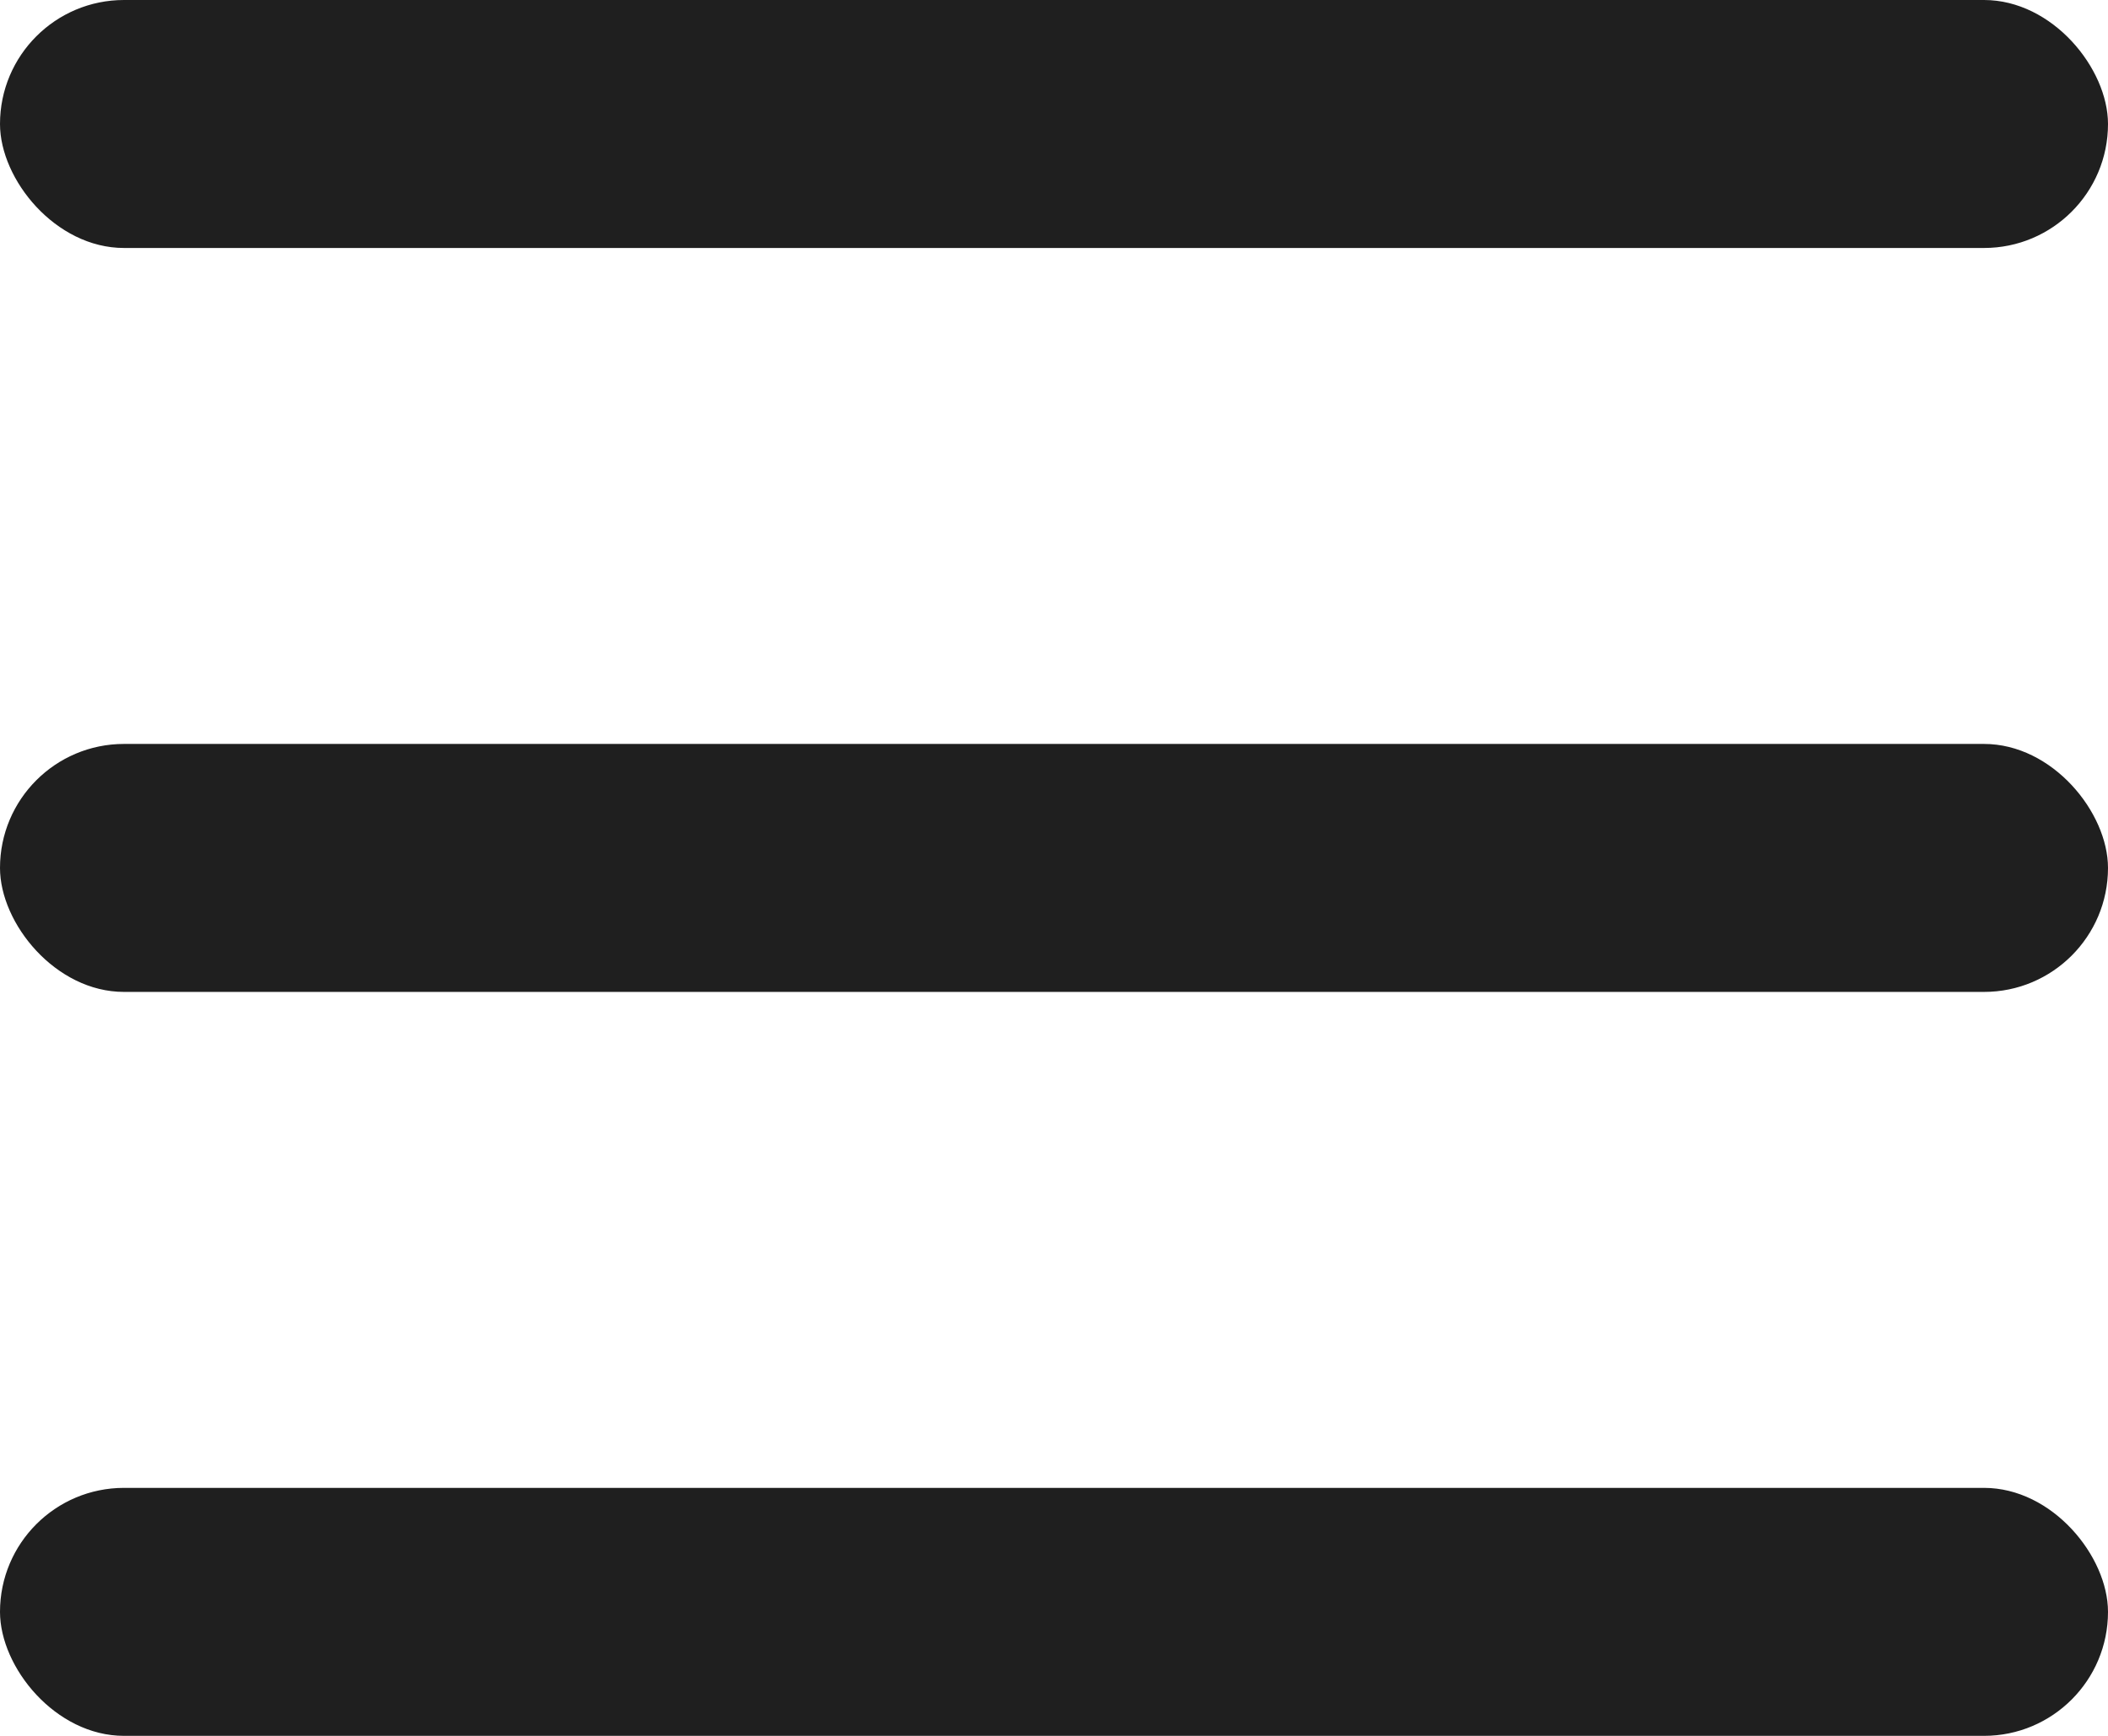
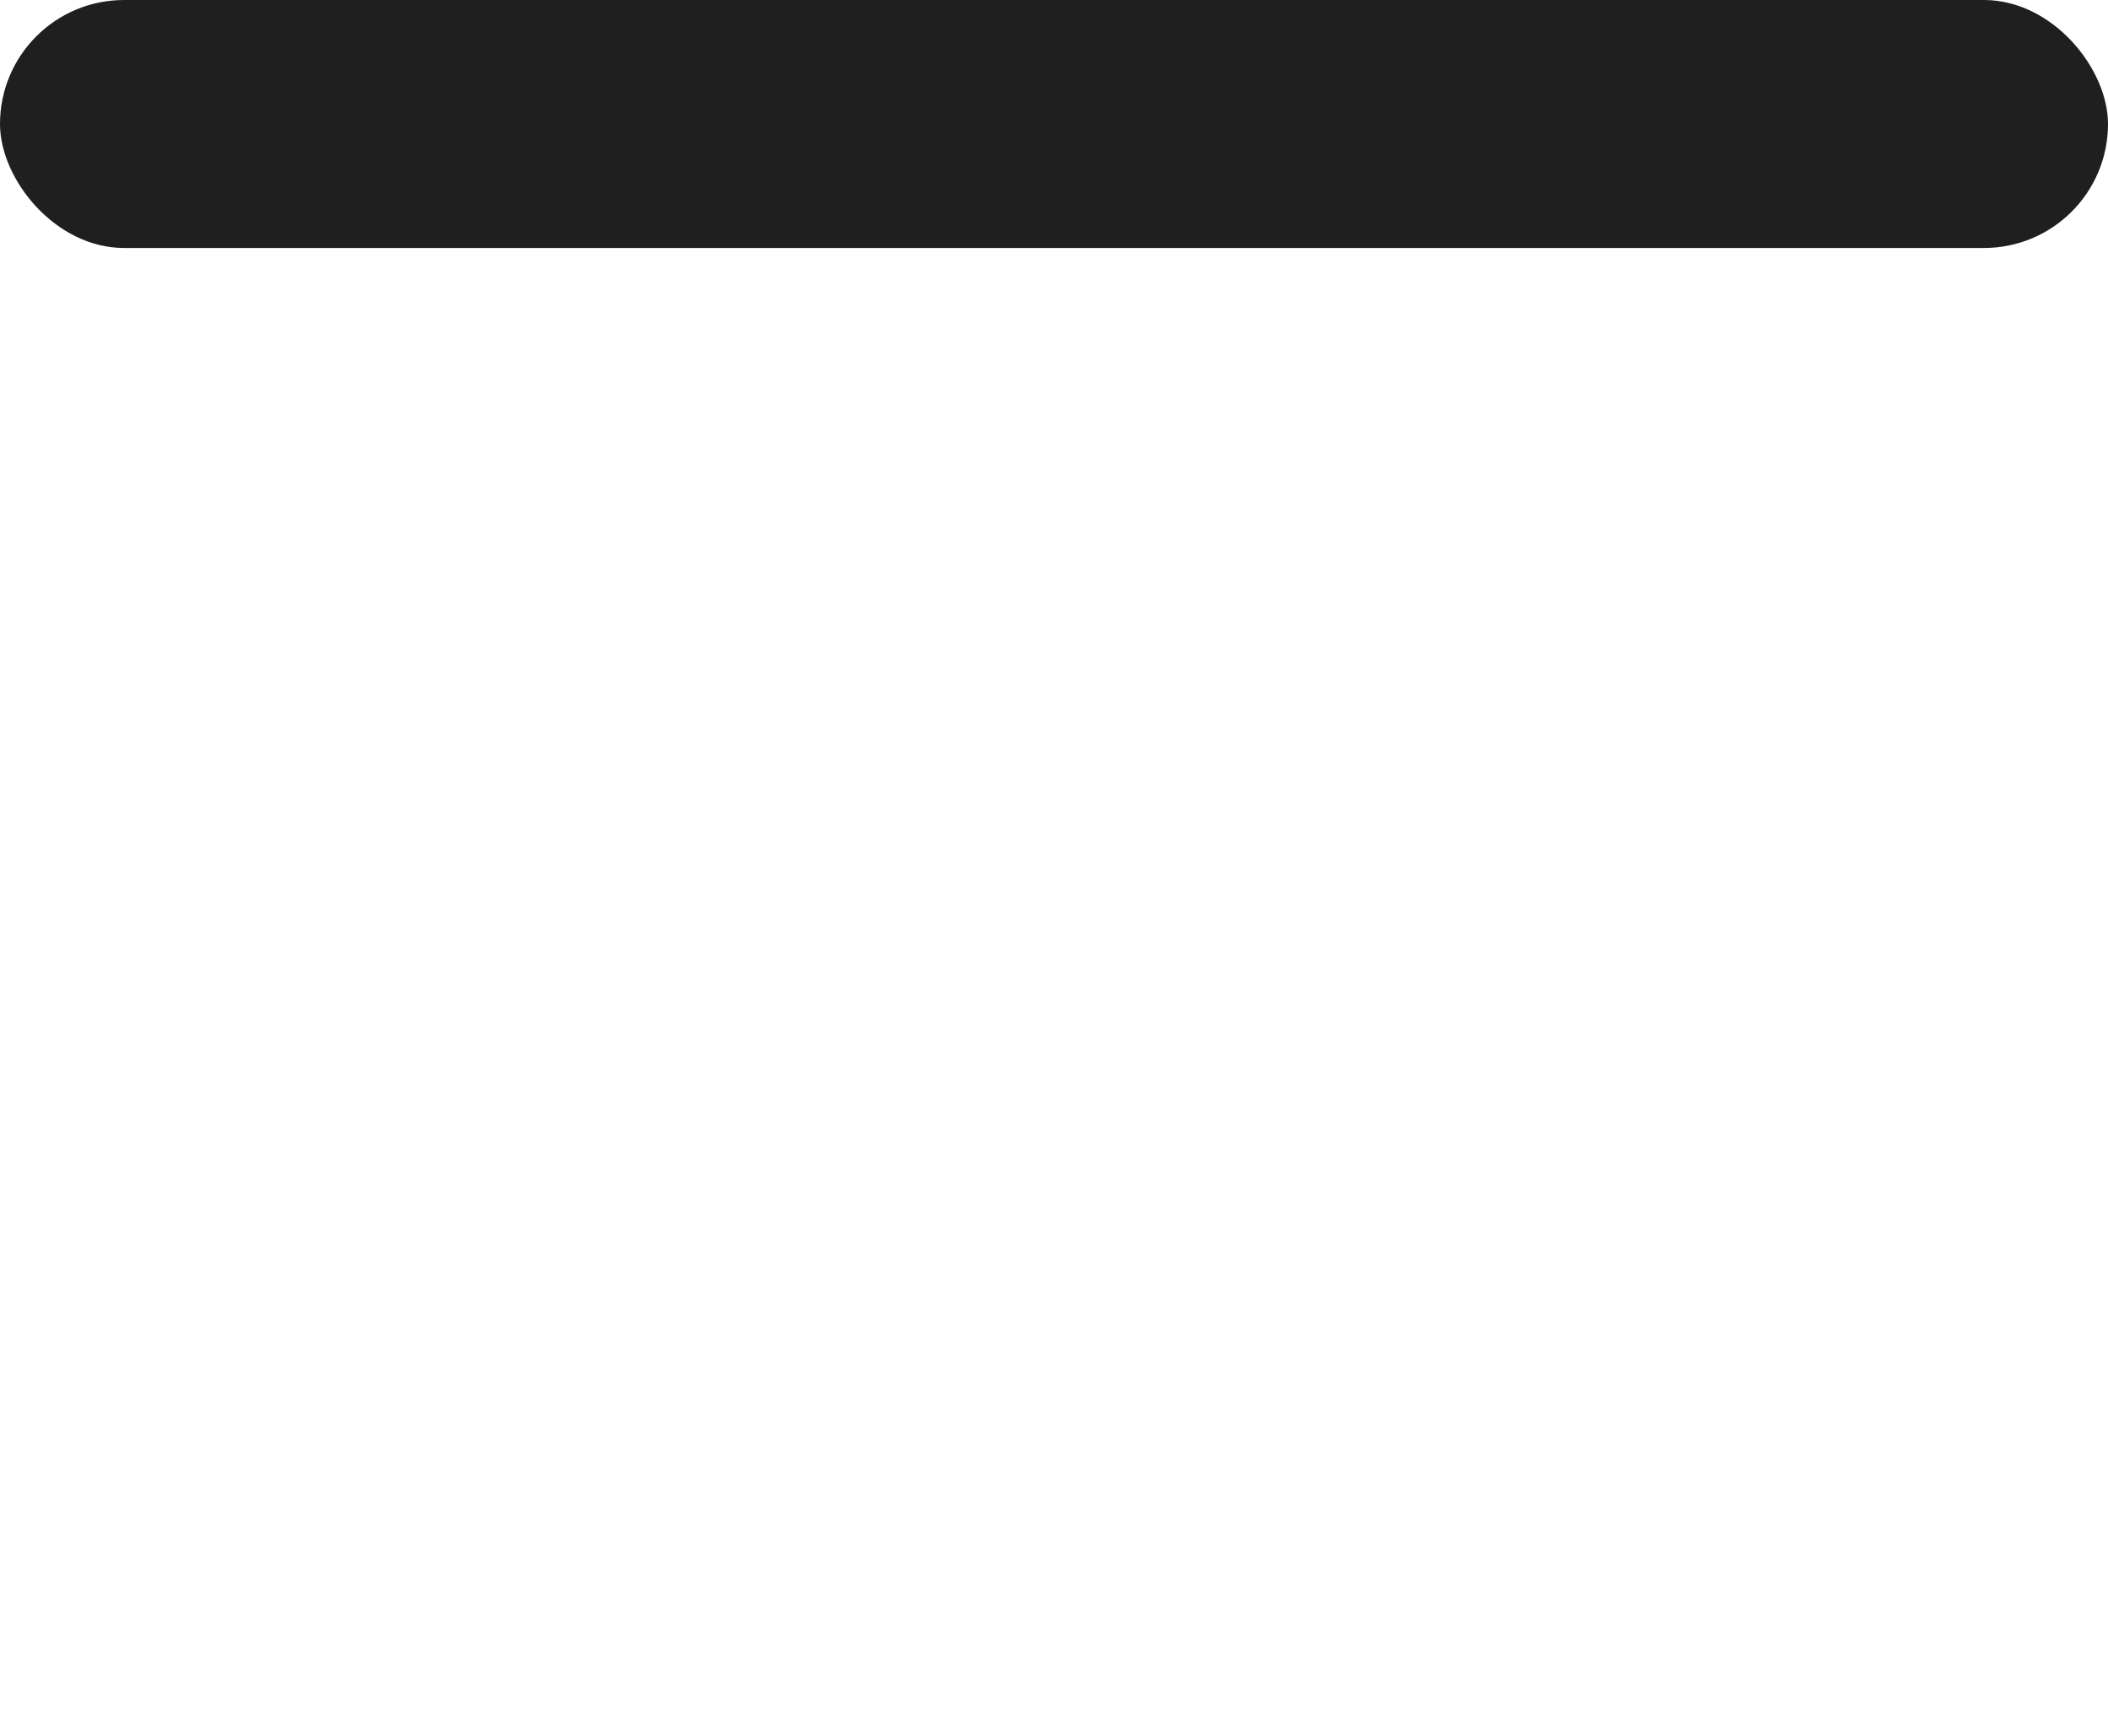
<svg xmlns="http://www.w3.org/2000/svg" width="17" height="14" viewBox="0 0 17 14" fill="none">
  <g clip-path="url(#clip0_476_14330)">
    <rect width="17" height="2" rx="1" fill="#1F1F1F" />
-     <rect y="6" width="17" height="2" rx="1" fill="#1F1F1F" />
-     <rect y="12" width="17" height="2" rx="1" fill="#1F1F1F" />
  </g>
  <defs>
    <clipPath id="clip0_476_14330">
      <rect width="17" height="14" fill="white" />
    </clipPath>
  </defs>
</svg>